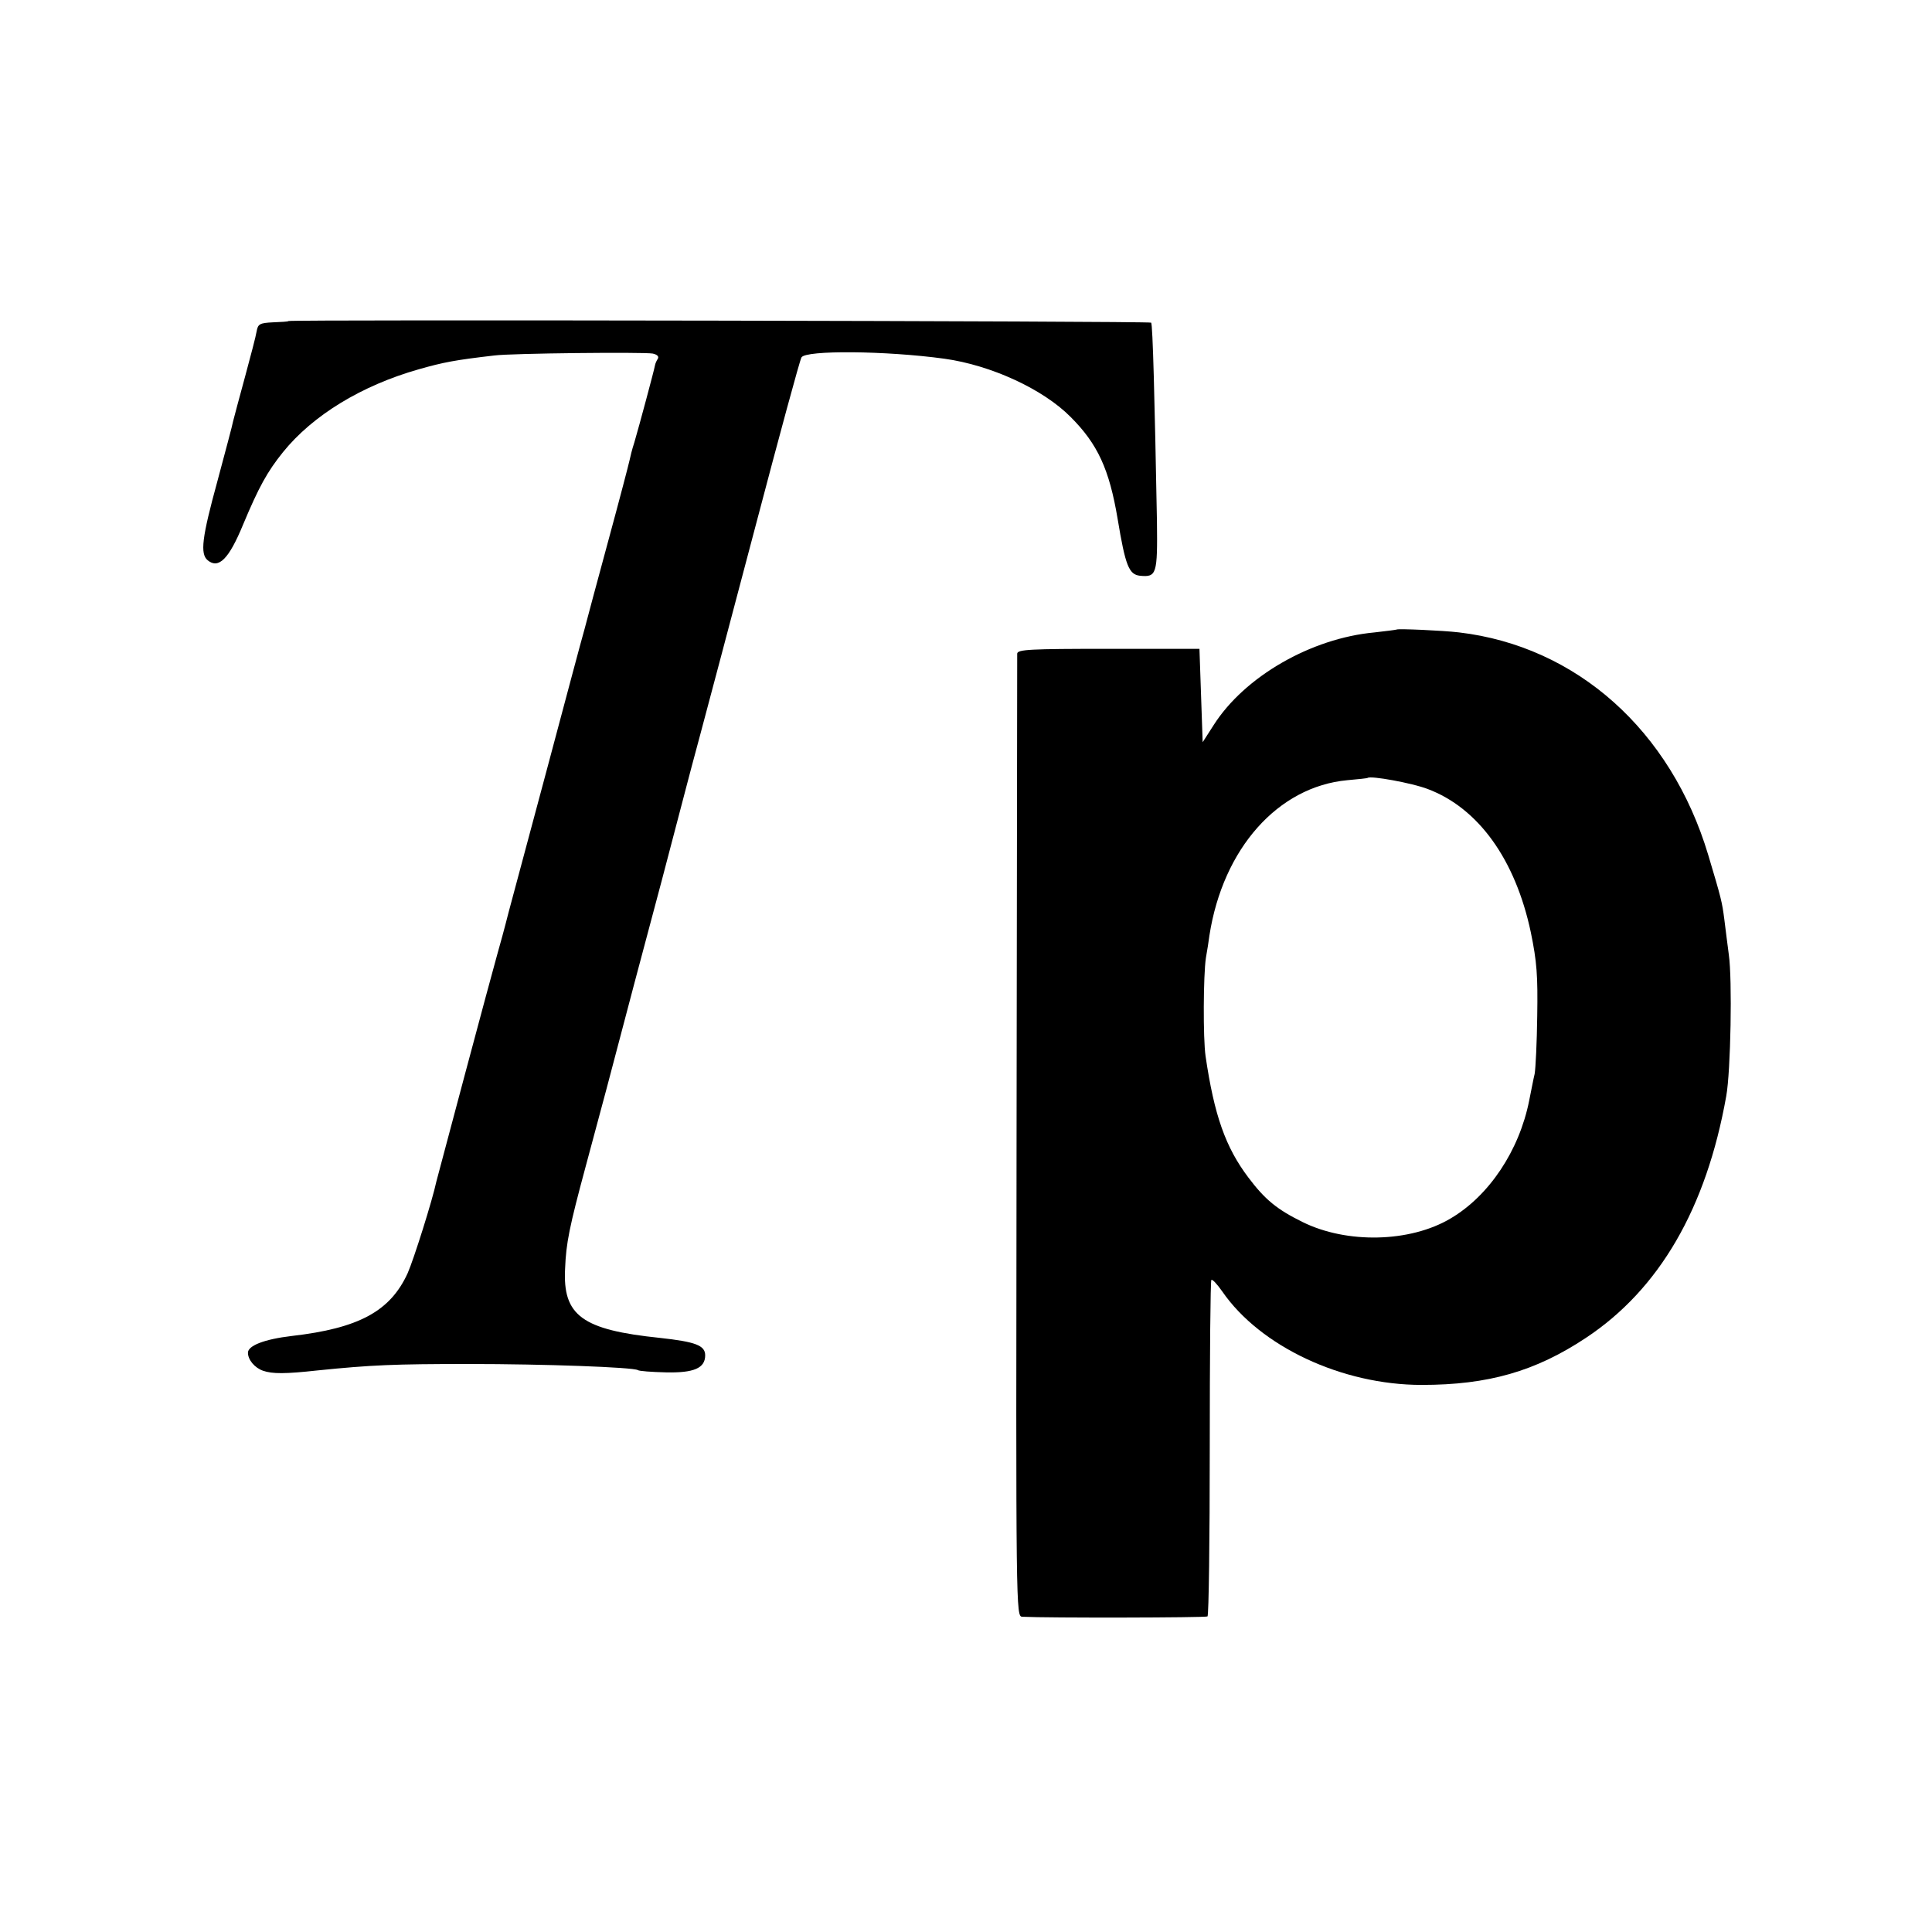
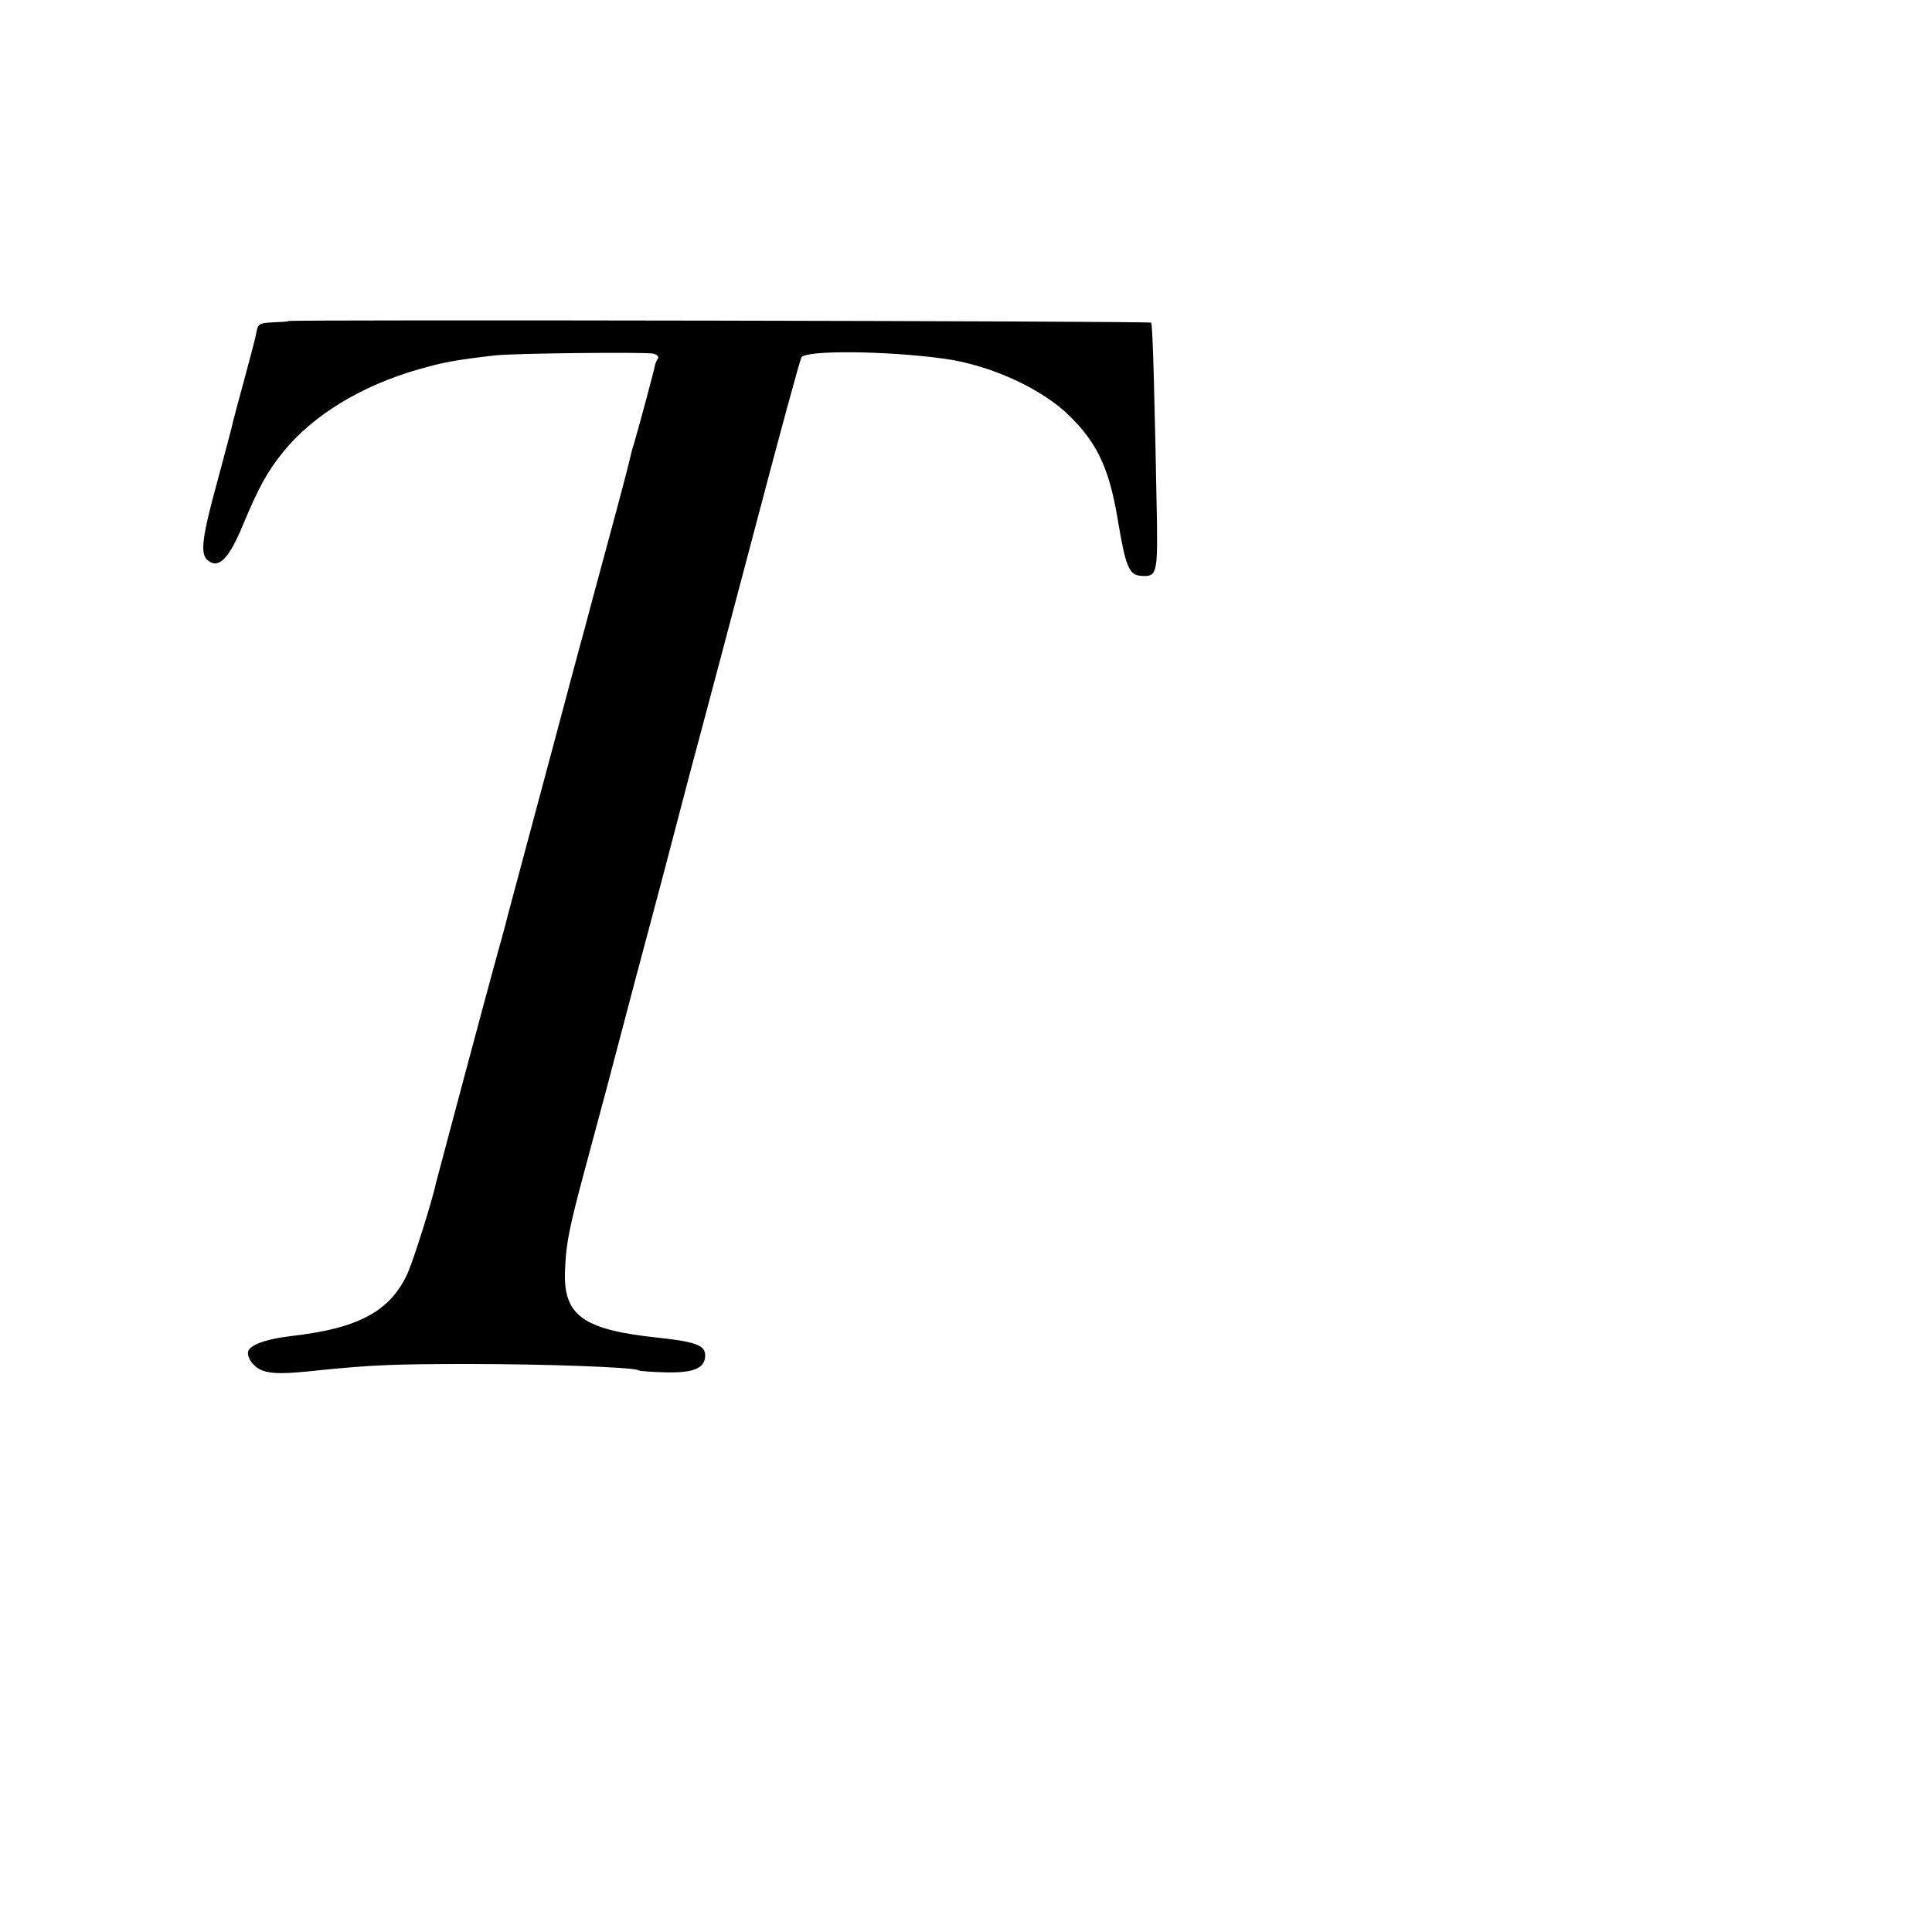
<svg xmlns="http://www.w3.org/2000/svg" version="1.0" width="600pt" height="600pt" viewBox="0 0 600 600" preserveAspectRatio="xMidYMid meet">
  <g transform="translate(0,600) scale(0.1,-0.1)" fill="#000000" stroke="none">
    <path d="M896 5003 c-1 -2 -23 -3 -48 -4 -41 -2 -47 -5 -51 -28 -2 -14 -19 -78 -36 -141 -17 -63 -34 -125 -37 -138 -2 -12 -25 -97 -49 -187 -48 -175 -54 -225 -30 -245 34 -28 66 4 110 111 49 117 75 164 124 225 93 115 245 207 421 257 77 22 114 29 235 43 52 7 463 11 492 6 14 -3 20 -9 16 -16 -4 -6 -8 -15 -9 -21 -2 -13 -49 -188 -64 -239 -7 -21 -13 -46 -15 -56 -2 -10 -31 -121 -65 -246 -34 -126 -68 -251 -75 -279 -8 -27 -59 -219 -114 -425 -55 -206 -110 -411 -122 -455 -11 -44 -27 -102 -35 -130 -18 -63 -184 -685 -189 -705 -12 -57 -70 -241 -89 -284 -54 -118 -151 -171 -360 -195 -85 -10 -136 -30 -136 -52 0 -22 21 -47 47 -56 29 -10 69 -10 169 1 167 17 239 20 469 20 237 0 510 -10 526 -19 3 -3 43 -6 87 -7 87 -2 122 13 122 53 0 31 -31 42 -140 54 -242 25 -303 69 -295 216 3 78 13 128 64 317 22 81 51 190 65 242 73 277 100 380 171 645 42 160 78 297 80 305 2 8 20 76 40 150 20 74 97 365 171 645 74 281 138 517 143 525 12 23 262 21 444 -4 144 -20 306 -94 392 -181 84 -84 120 -162 146 -317 24 -145 35 -172 69 -176 52 -5 55 4 53 170 -7 377 -13 611 -18 616 -5 5 -2674 10 -2679 5z" />
-     <path d="M4338 4045 c-2 -1 -33 -5 -69 -9 -197 -18 -404 -137 -500 -288 l-34 -53 -5 145 -5 145 -282 0 c-246 0 -283 -2 -284 -15 0 -8 -1 -684 -2 -1503 -2 -1481 -2 -1487 18 -1488 78 -4 568 -3 575 1 4 3 7 238 7 523 0 284 2 519 5 522 3 3 18 -13 34 -36 118 -171 372 -290 619 -290 207 0 353 42 510 146 228 151 374 402 436 751 14 77 19 363 8 439 -4 33 -11 83 -14 110 -7 54 -9 63 -50 200 -116 387 -409 648 -774 691 -50 6 -189 12 -193 9z m95 -495 c158 -59 273 -219 321 -445 19 -92 22 -135 20 -260 -1 -82 -5 -163 -8 -180 -4 -16 -11 -54 -17 -83 -31 -156 -125 -296 -244 -366 -126 -75 -323 -79 -460 -11 -79 39 -116 69 -168 138 -71 94 -106 193 -133 377 -8 56 -7 251 1 305 4 22 9 54 11 70 42 270 213 462 428 482 34 3 62 6 63 7 9 8 139 -16 186 -34z" />
  </g>
</svg>